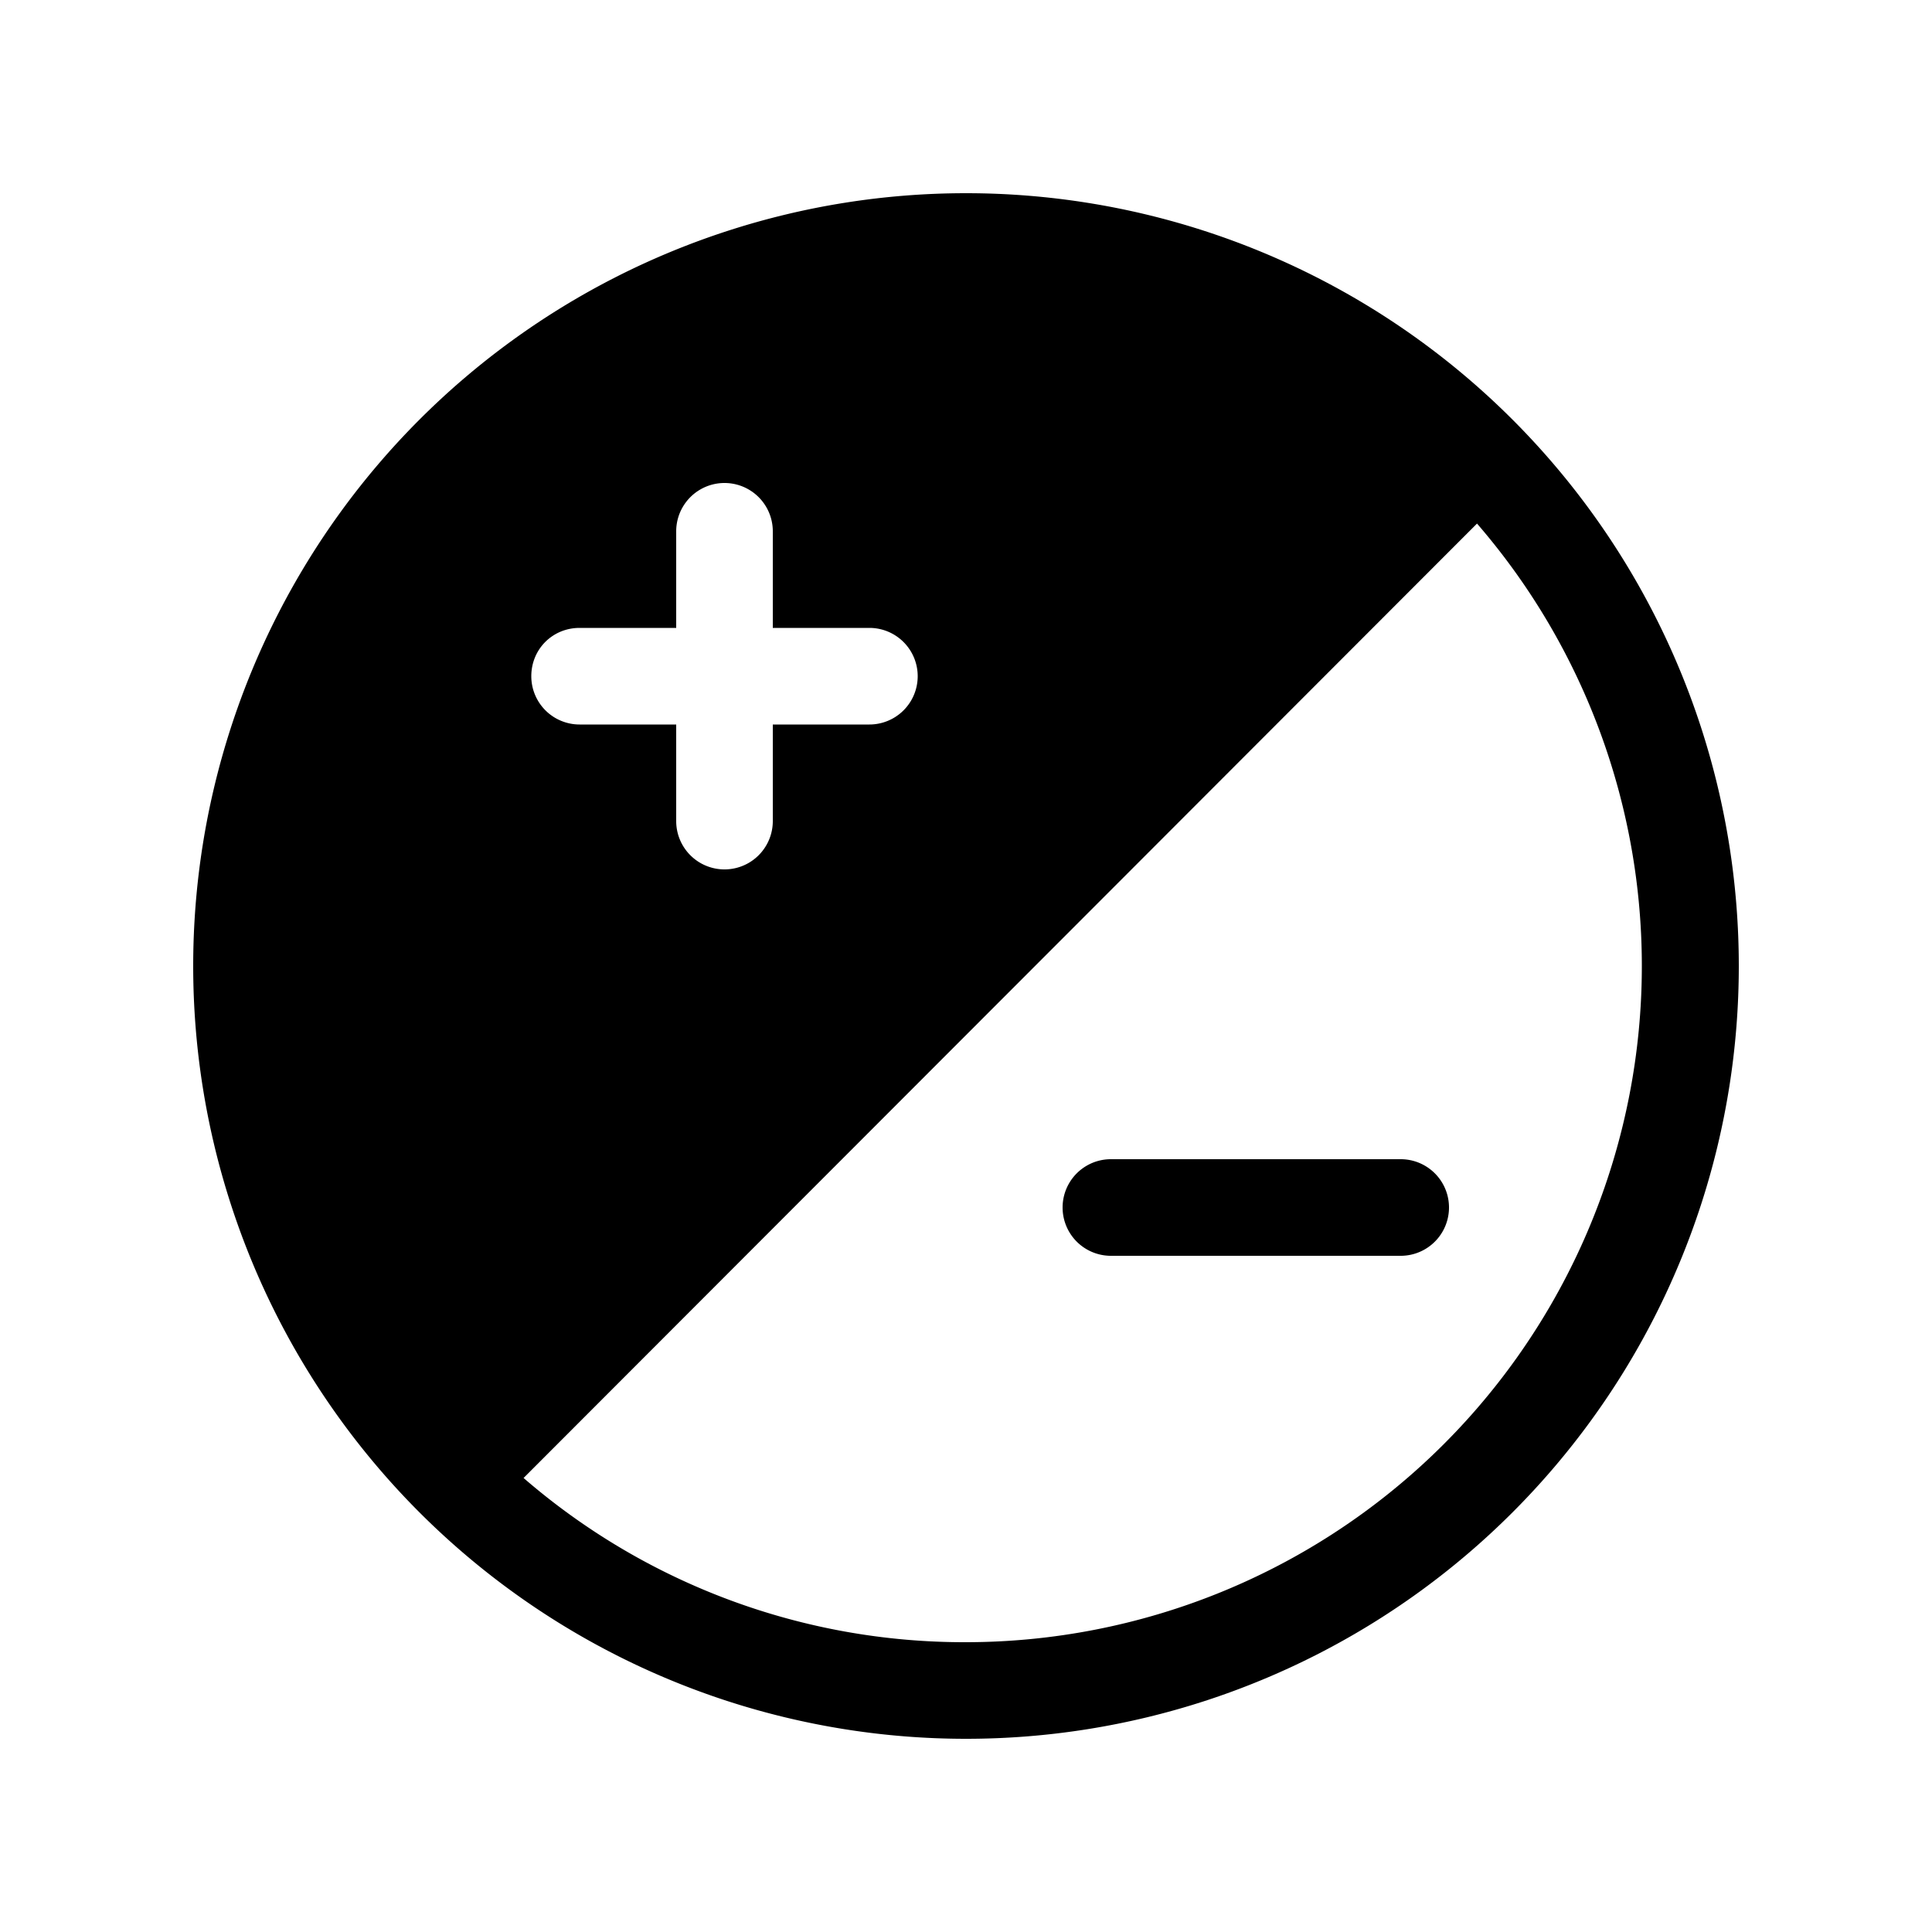
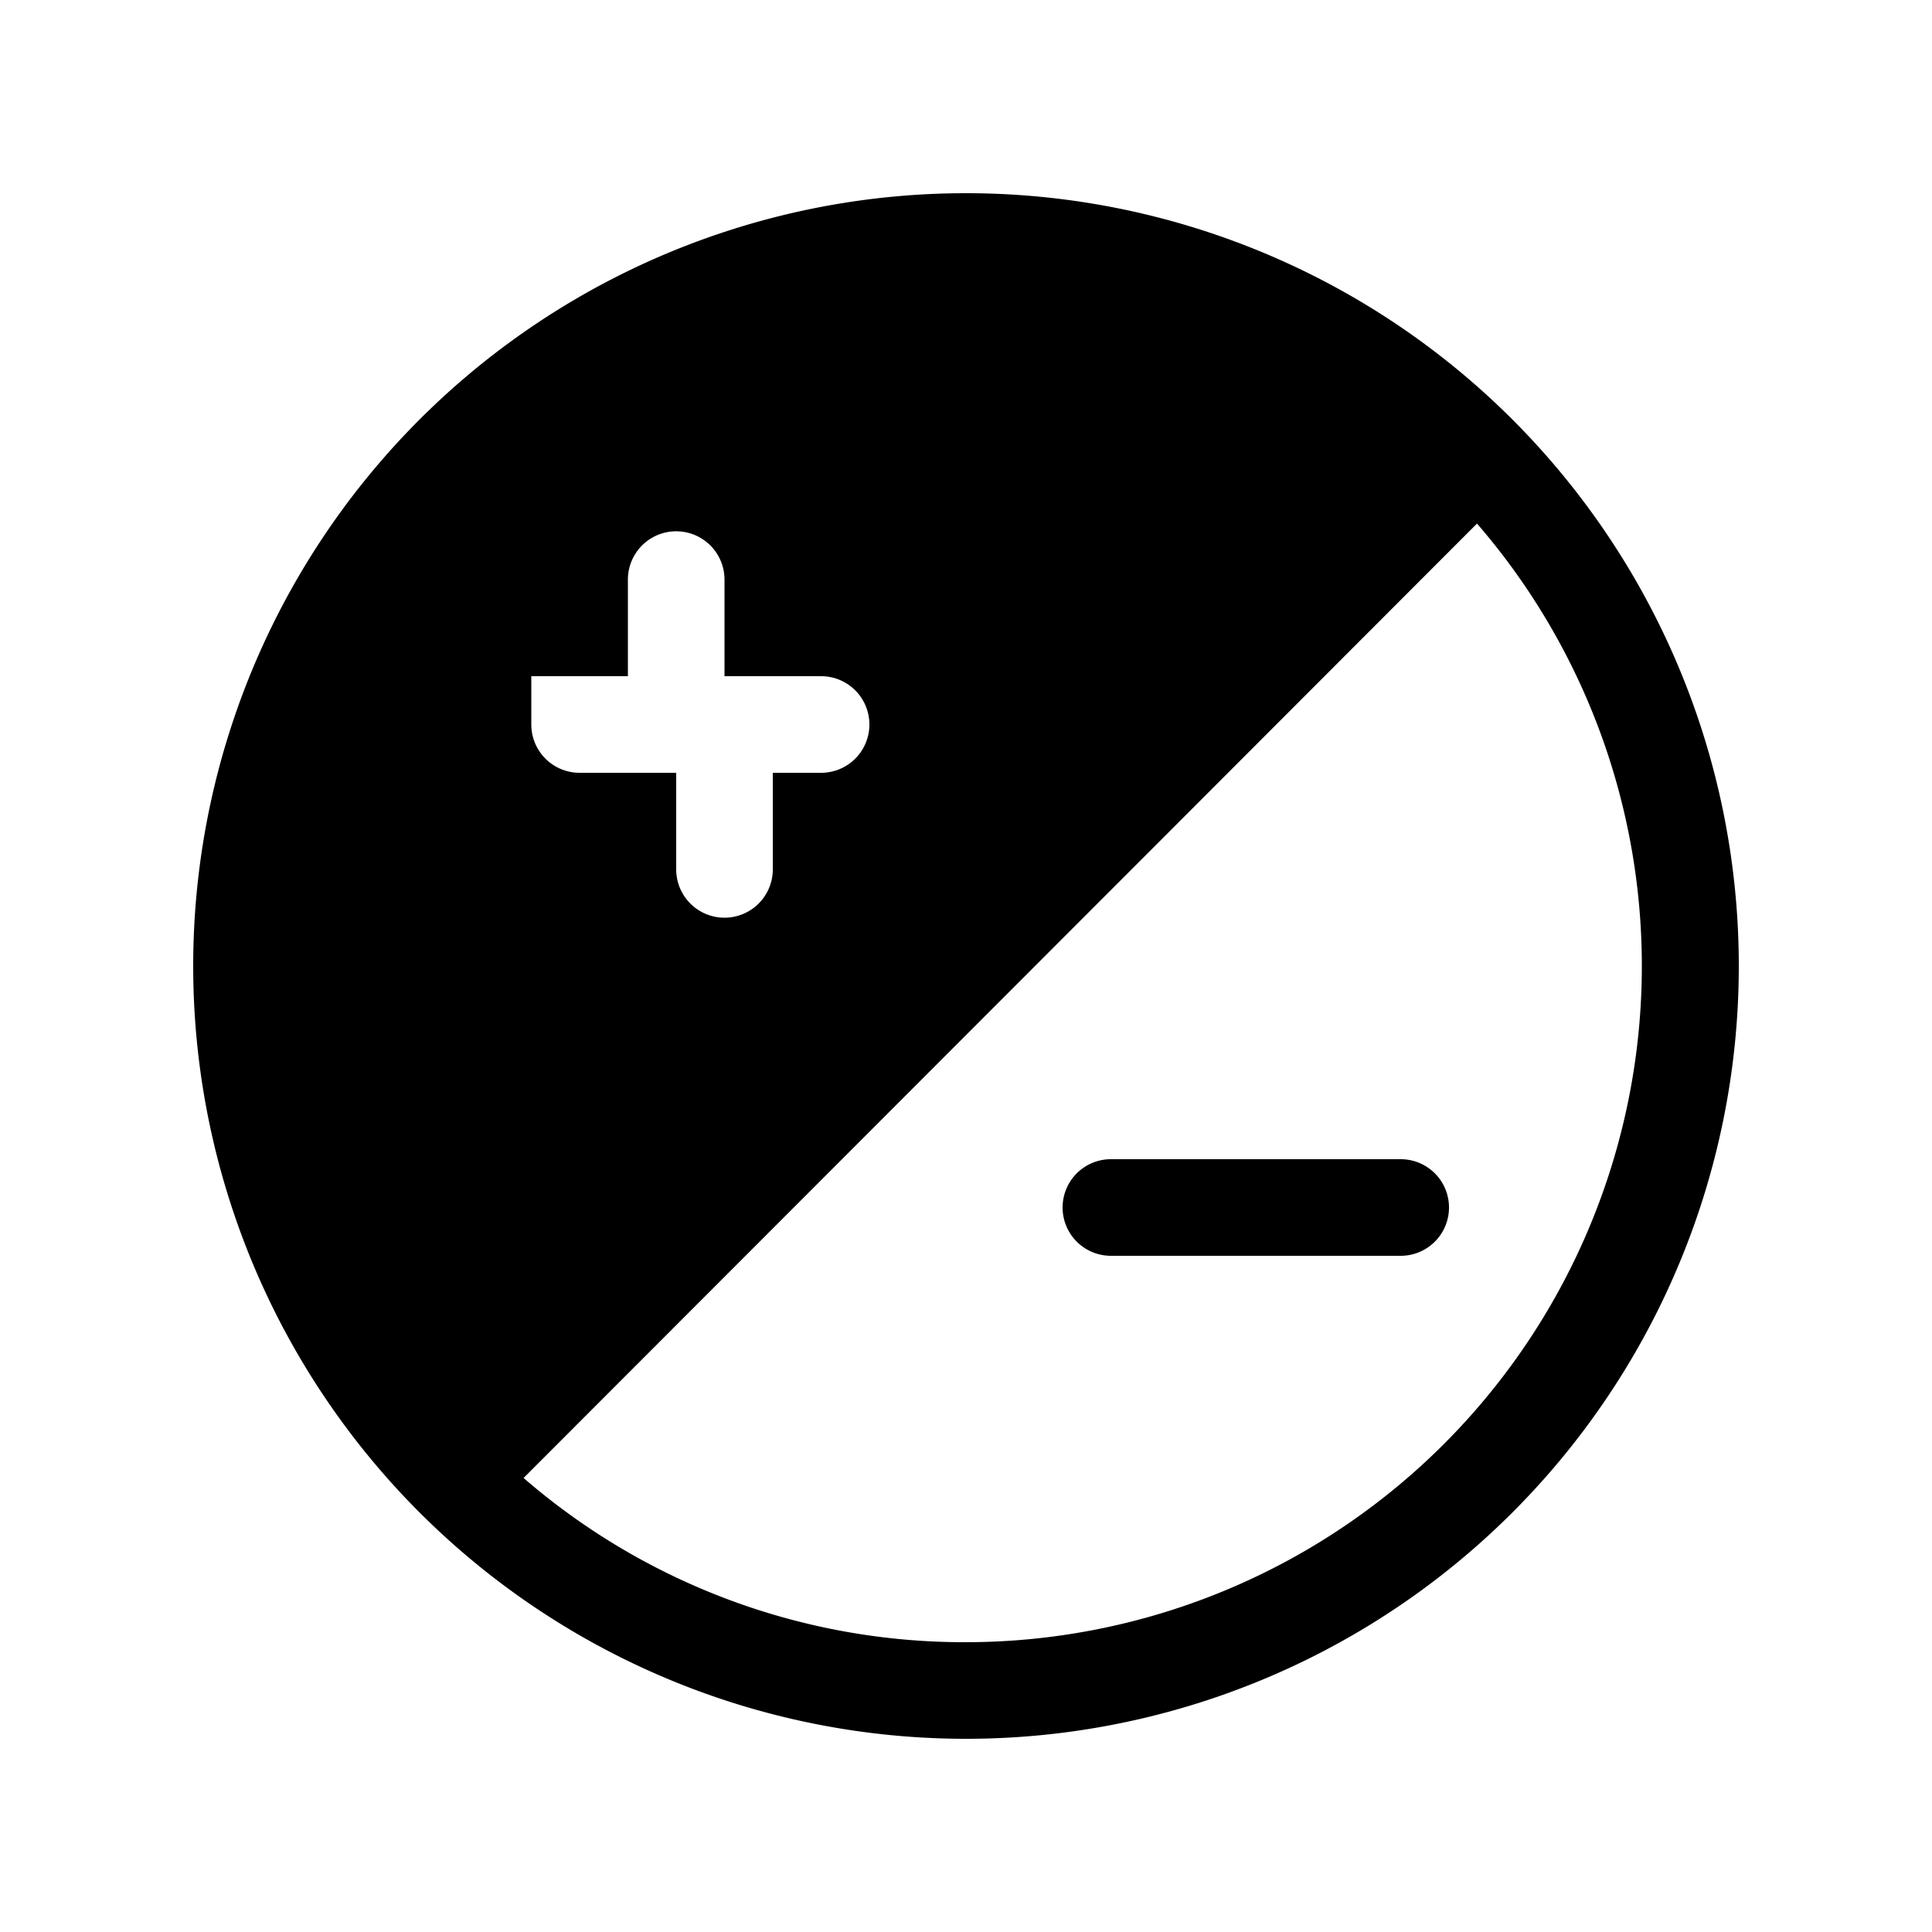
<svg xmlns="http://www.w3.org/2000/svg" width="20" height="20" viewBox="0 0 20 20">
-   <path d="M11.5 12a.5.5 0 1 0 0 1h3a.5.5 0 0 0 0-1h-3ZM10 18a8 8 0 1 0 0-16 8 8 0 0 0 0 16Zm0-1a6.97 6.97 0 0 1-4.58-1.7l9.87-9.88A7 7 0 0 1 10 17ZM5.5 7c0-.28.22-.5.5-.5h1v-1a.5.5 0 0 1 1 0v1h1a.5.5 0 1 1 0 1H8v1a.5.5 0 0 1-1 0v-1H6a.5.5 0 0 1-.5-.5Z" />
+   <path d="M11.5 12a.5.5 0 1 0 0 1h3a.5.5 0 0 0 0-1h-3ZM10 18a8 8 0 1 0 0-16 8 8 0 0 0 0 16Zm0-1a6.97 6.97 0 0 1-4.58-1.7l9.87-9.88A7 7 0 0 1 10 17ZM5.5 7h1v-1a.5.5 0 0 1 1 0v1h1a.5.5 0 1 1 0 1H8v1a.5.5 0 0 1-1 0v-1H6a.5.5 0 0 1-.5-.5Z" />
</svg>